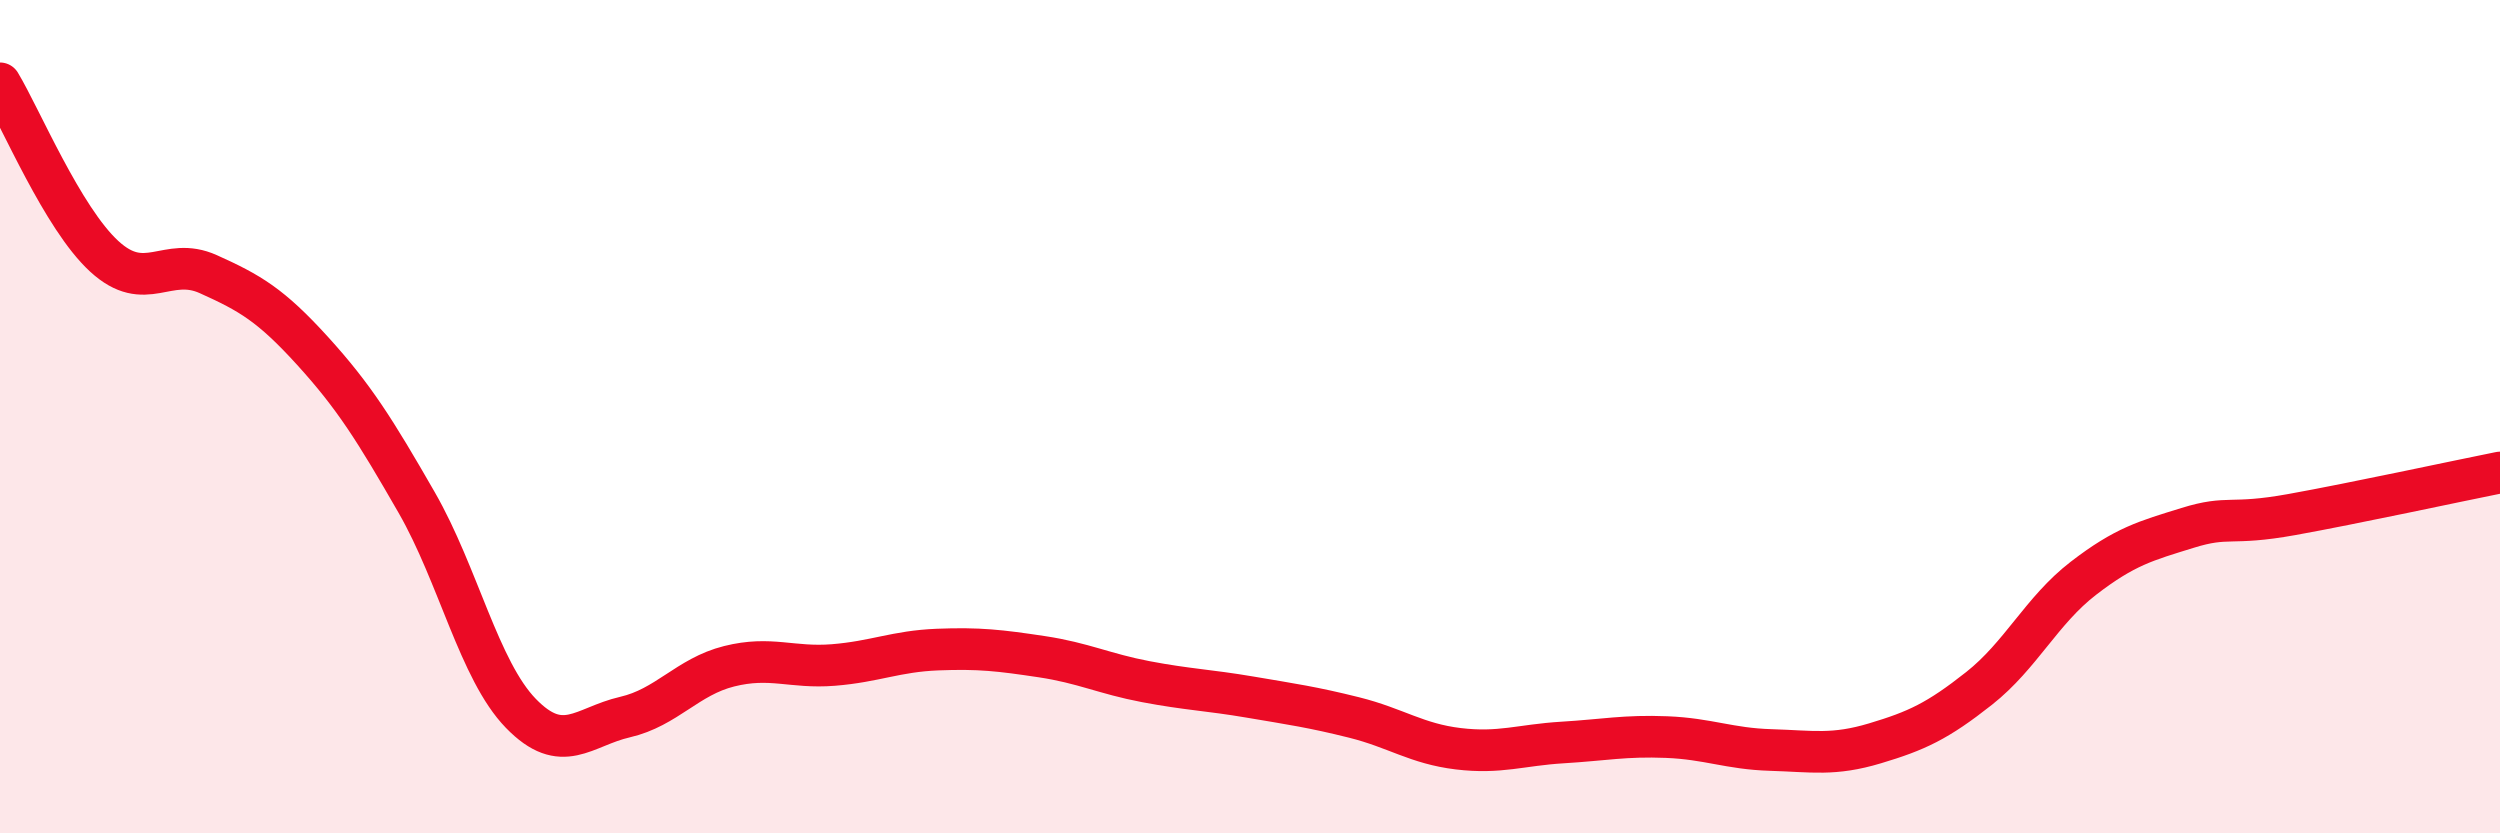
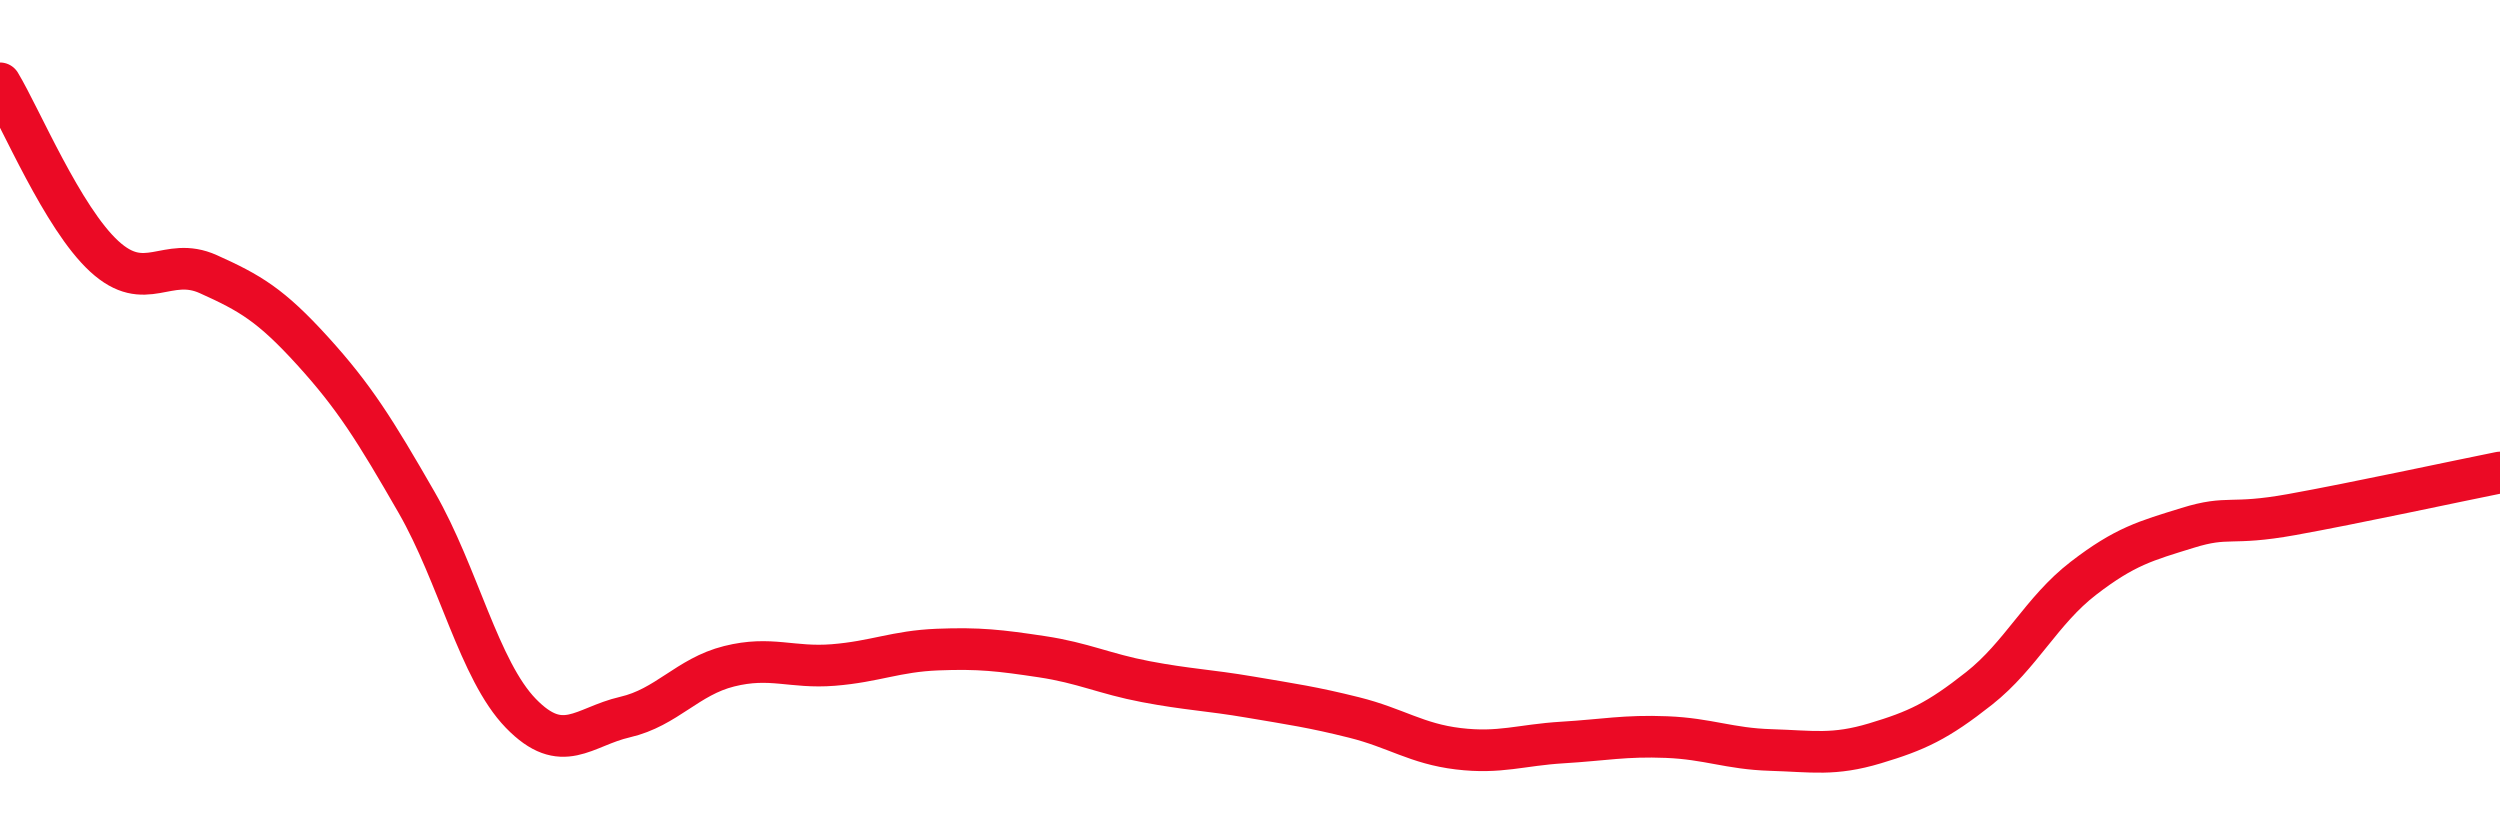
<svg xmlns="http://www.w3.org/2000/svg" width="60" height="20" viewBox="0 0 60 20">
-   <path d="M 0,2 C 0.5,2.83 1.5,5.23 2.5,6.15 C 3.5,7.07 4,6.13 5,6.58 C 6,7.03 6.5,7.32 7.5,8.42 C 8.5,9.52 9,10.32 10,12.06 C 11,13.8 11.5,16.09 12.5,17.12 C 13.5,18.15 14,17.44 15,17.21 C 16,16.98 16.5,16.24 17.5,15.99 C 18.5,15.74 19,16.04 20,15.96 C 21,15.88 21.5,15.63 22.5,15.59 C 23.5,15.55 24,15.61 25,15.76 C 26,15.91 26.5,16.17 27.5,16.36 C 28.5,16.55 29,16.56 30,16.73 C 31,16.9 31.5,16.97 32.5,17.22 C 33.5,17.47 34,17.85 35,17.97 C 36,18.09 36.5,17.88 37.5,17.82 C 38.5,17.76 39,17.65 40,17.69 C 41,17.73 41.5,17.97 42.5,18 C 43.5,18.03 44,18.14 45,17.84 C 46,17.54 46.5,17.31 47.5,16.52 C 48.5,15.73 49,14.65 50,13.88 C 51,13.11 51.5,12.98 52.5,12.67 C 53.5,12.36 53.5,12.62 55,12.35 C 56.5,12.08 59,11.54 60,11.34L60 20L0 20Z" fill="#EB0A25" opacity="0.1" stroke-linecap="round" stroke-linejoin="round" />
  <path d="M 0,2 C 0.5,2.83 1.5,5.23 2.5,6.15 C 3.5,7.07 4,6.13 5,6.58 C 6,7.03 6.5,7.32 7.5,8.42 C 8.5,9.52 9,10.32 10,12.06 C 11,13.8 11.5,16.09 12.5,17.12 C 13.5,18.15 14,17.44 15,17.21 C 16,16.98 16.5,16.24 17.5,15.99 C 18.5,15.74 19,16.04 20,15.96 C 21,15.88 21.5,15.63 22.5,15.59 C 23.5,15.55 24,15.61 25,15.76 C 26,15.91 26.5,16.17 27.5,16.36 C 28.5,16.55 29,16.56 30,16.73 C 31,16.9 31.5,16.97 32.5,17.22 C 33.5,17.47 34,17.85 35,17.97 C 36,18.09 36.5,17.88 37.5,17.82 C 38.5,17.76 39,17.65 40,17.69 C 41,17.73 41.5,17.97 42.5,18 C 43.5,18.03 44,18.14 45,17.84 C 46,17.54 46.5,17.31 47.5,16.52 C 48.5,15.73 49,14.65 50,13.88 C 51,13.11 51.5,12.98 52.5,12.67 C 53.5,12.36 53.5,12.62 55,12.35 C 56.5,12.08 59,11.54 60,11.34" stroke="#EB0A25" stroke-width="1" fill="none" stroke-linecap="round" stroke-linejoin="round" />
</svg>